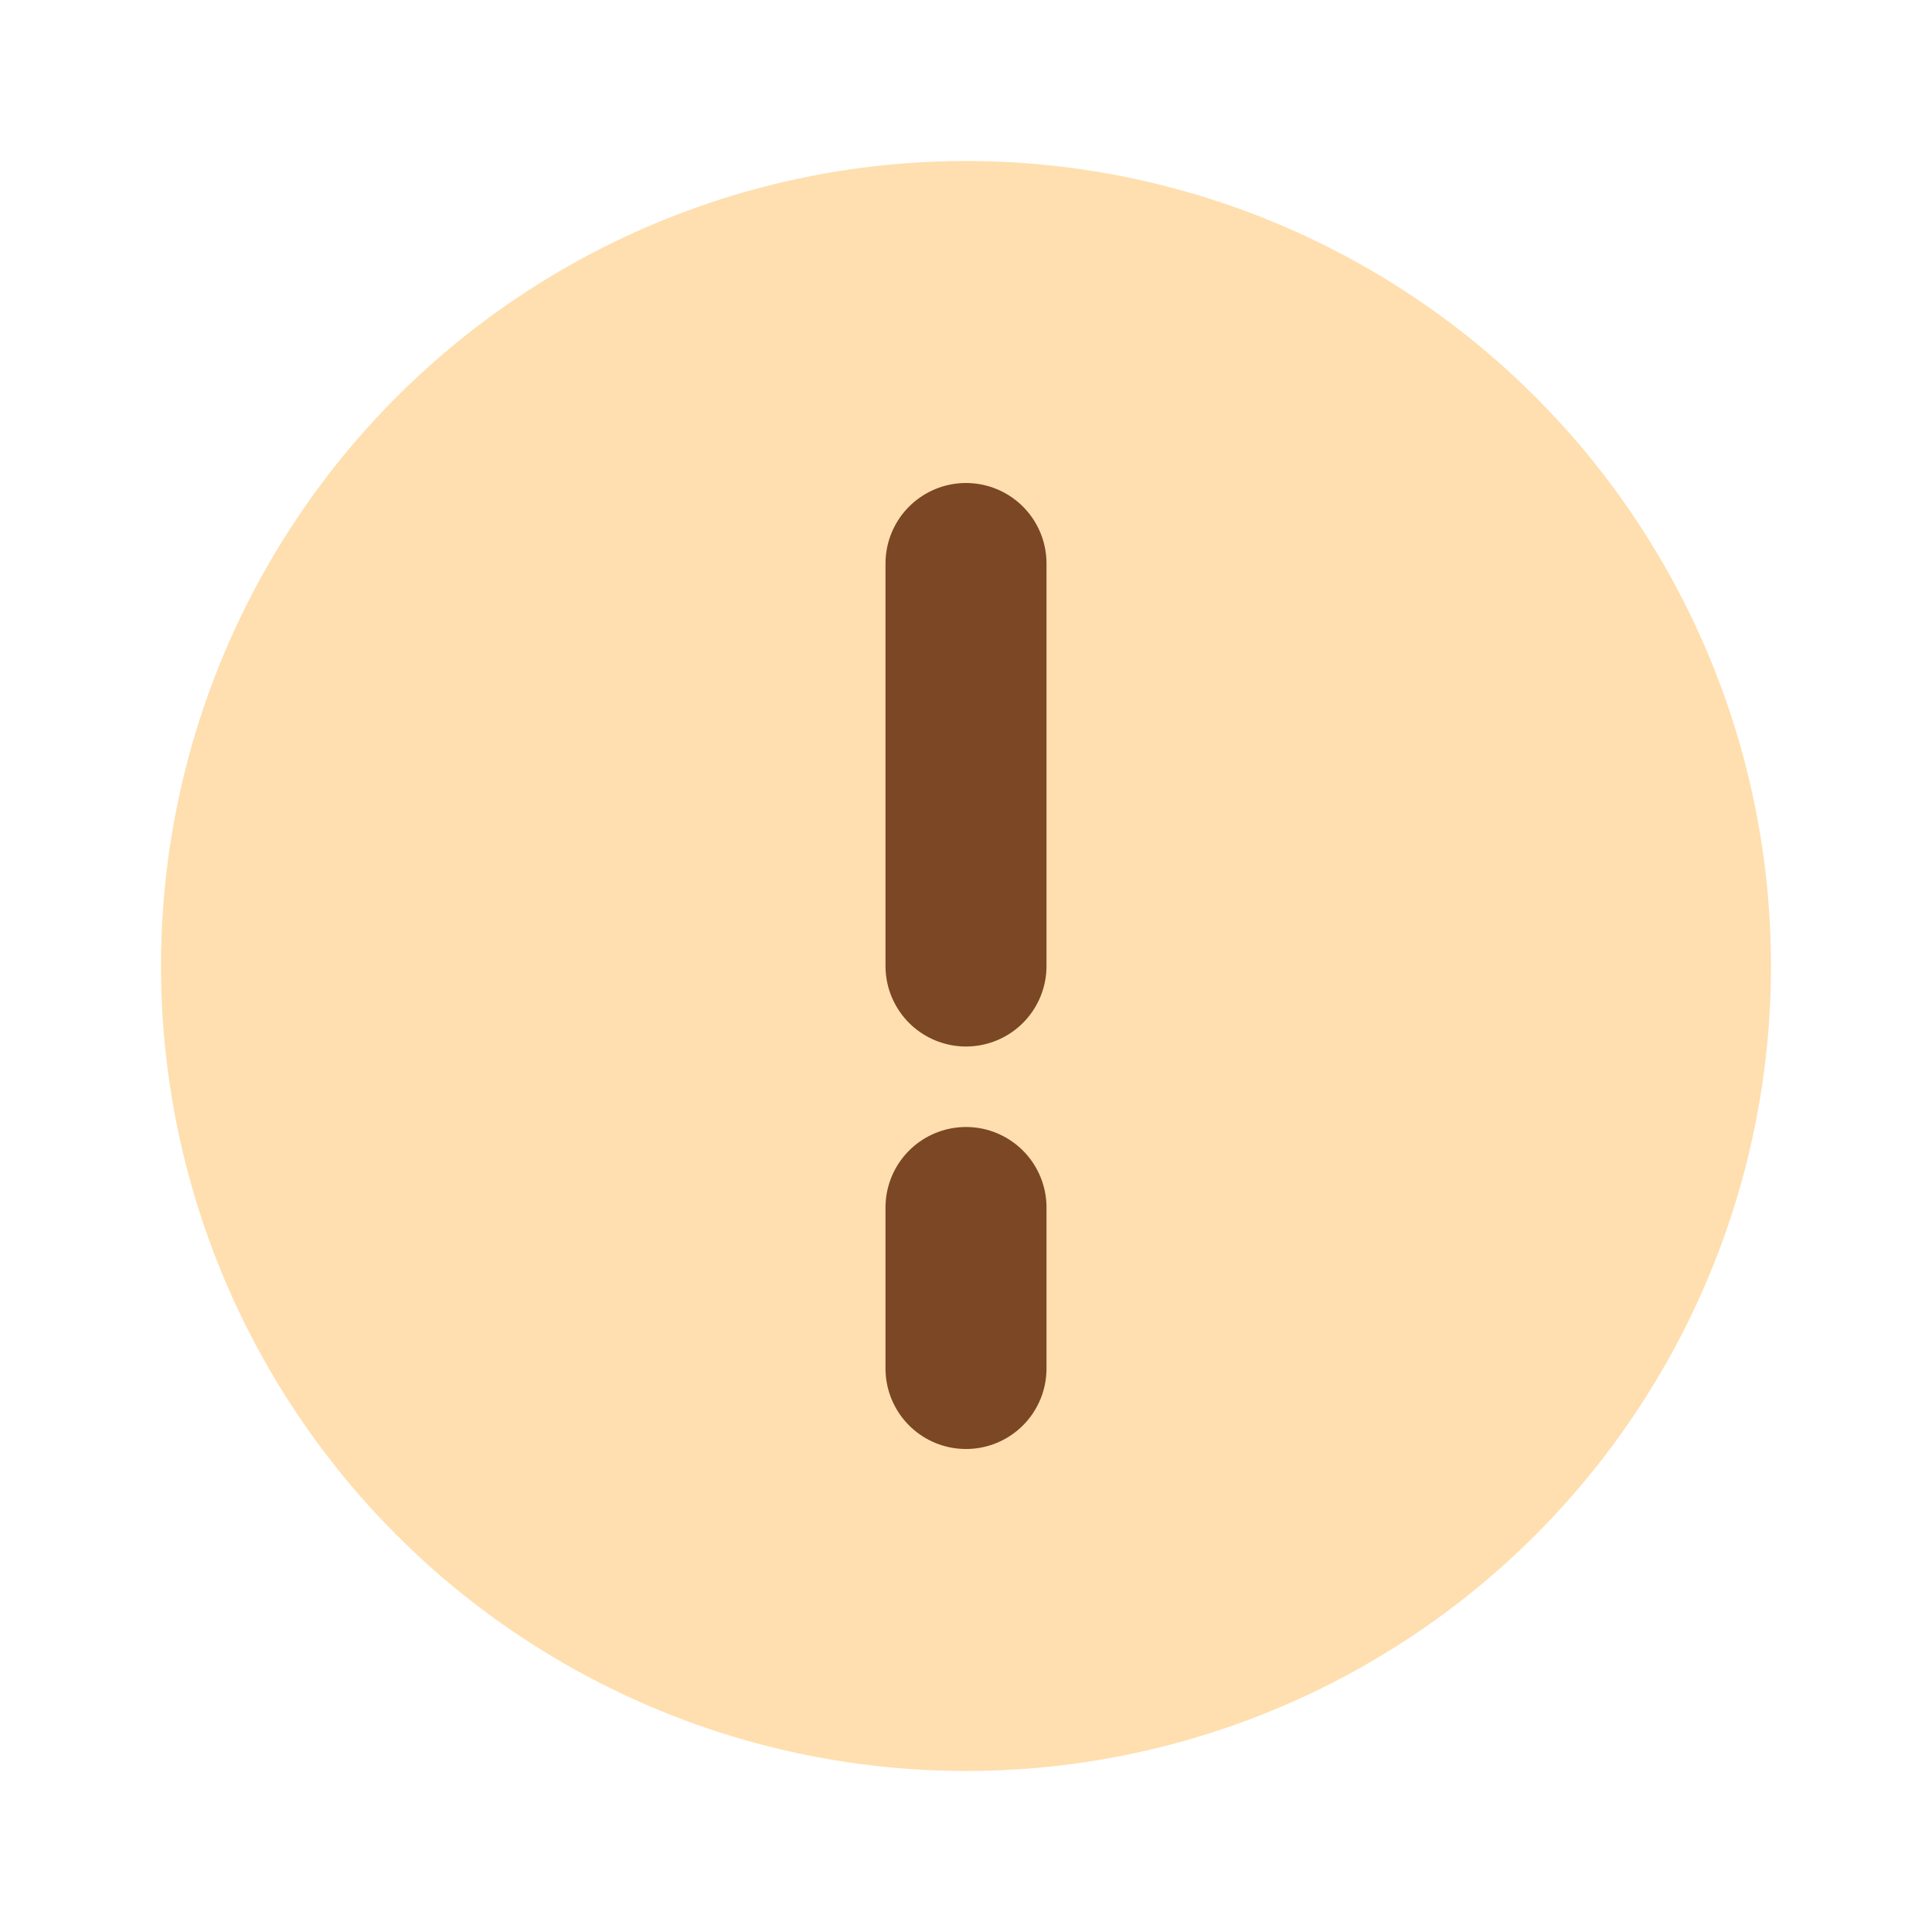
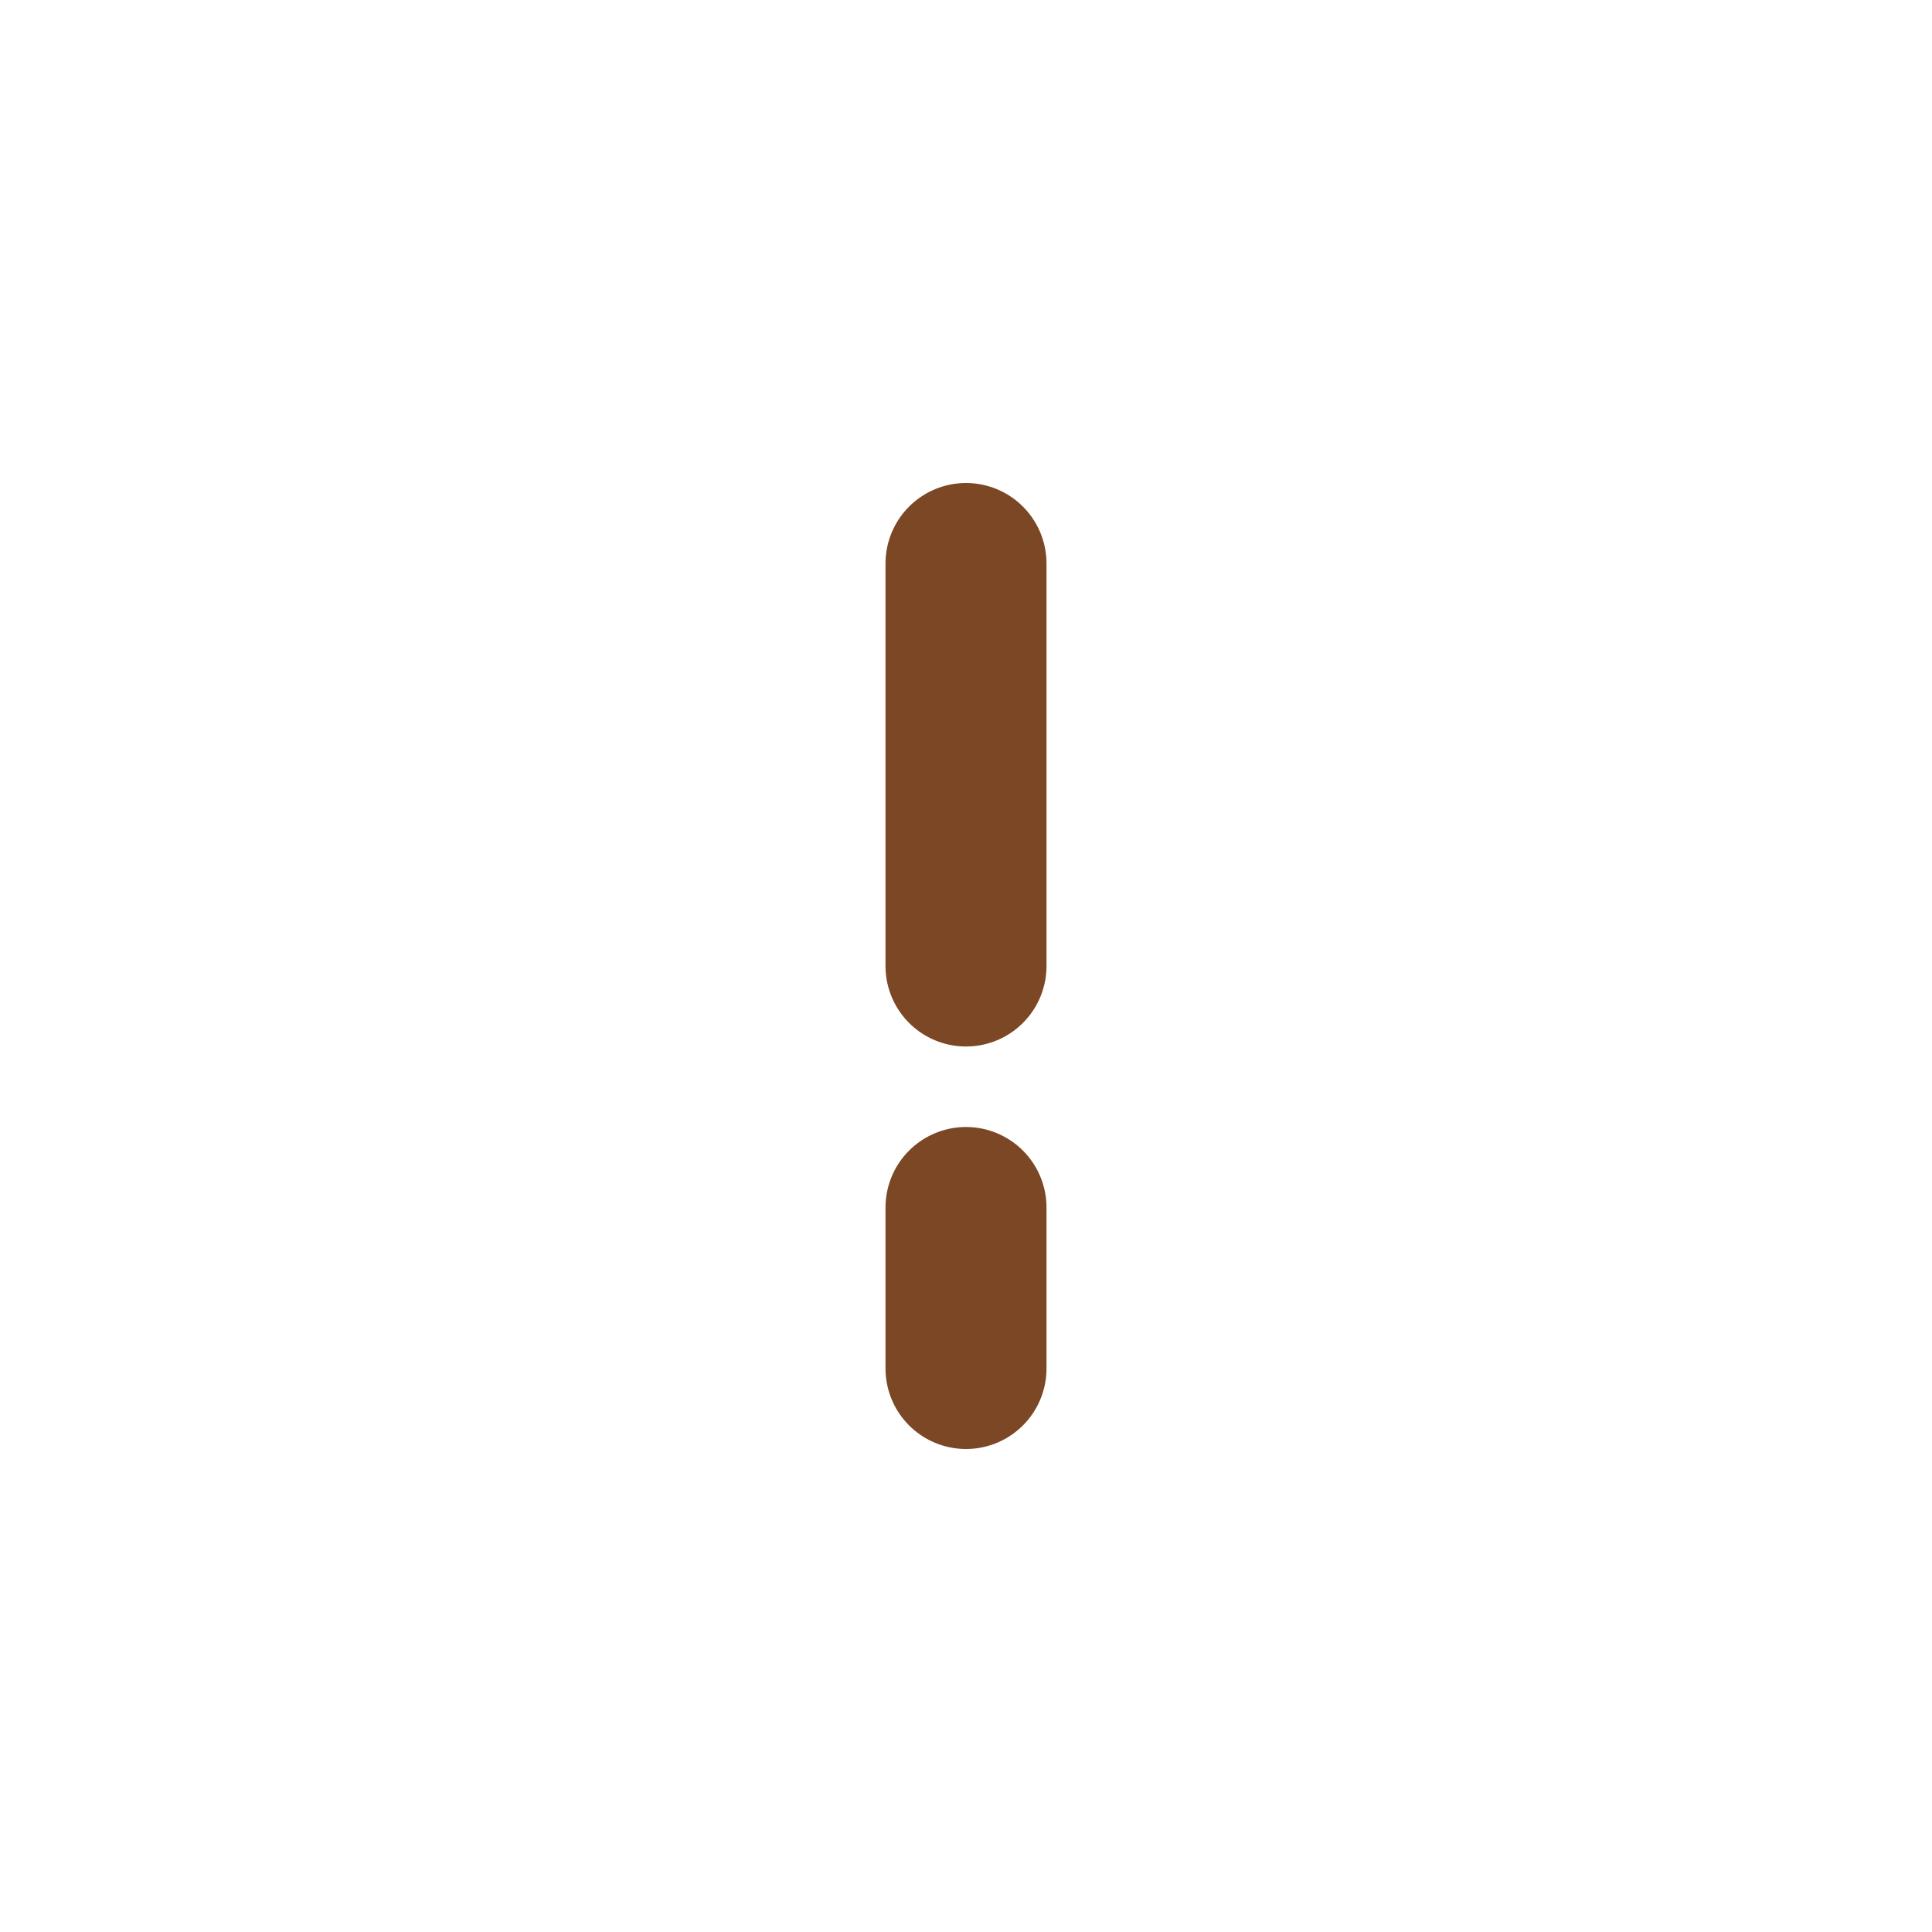
<svg xmlns="http://www.w3.org/2000/svg" viewBox="0 0 24 24" width="24" height="24">
-   <circle cx="12" cy="12" r="10" fill="#FFDFAF" />
  <path d="M12 7v5m0 3v2" stroke="#7B4724" stroke-width="2" stroke-linecap="round" />
</svg>